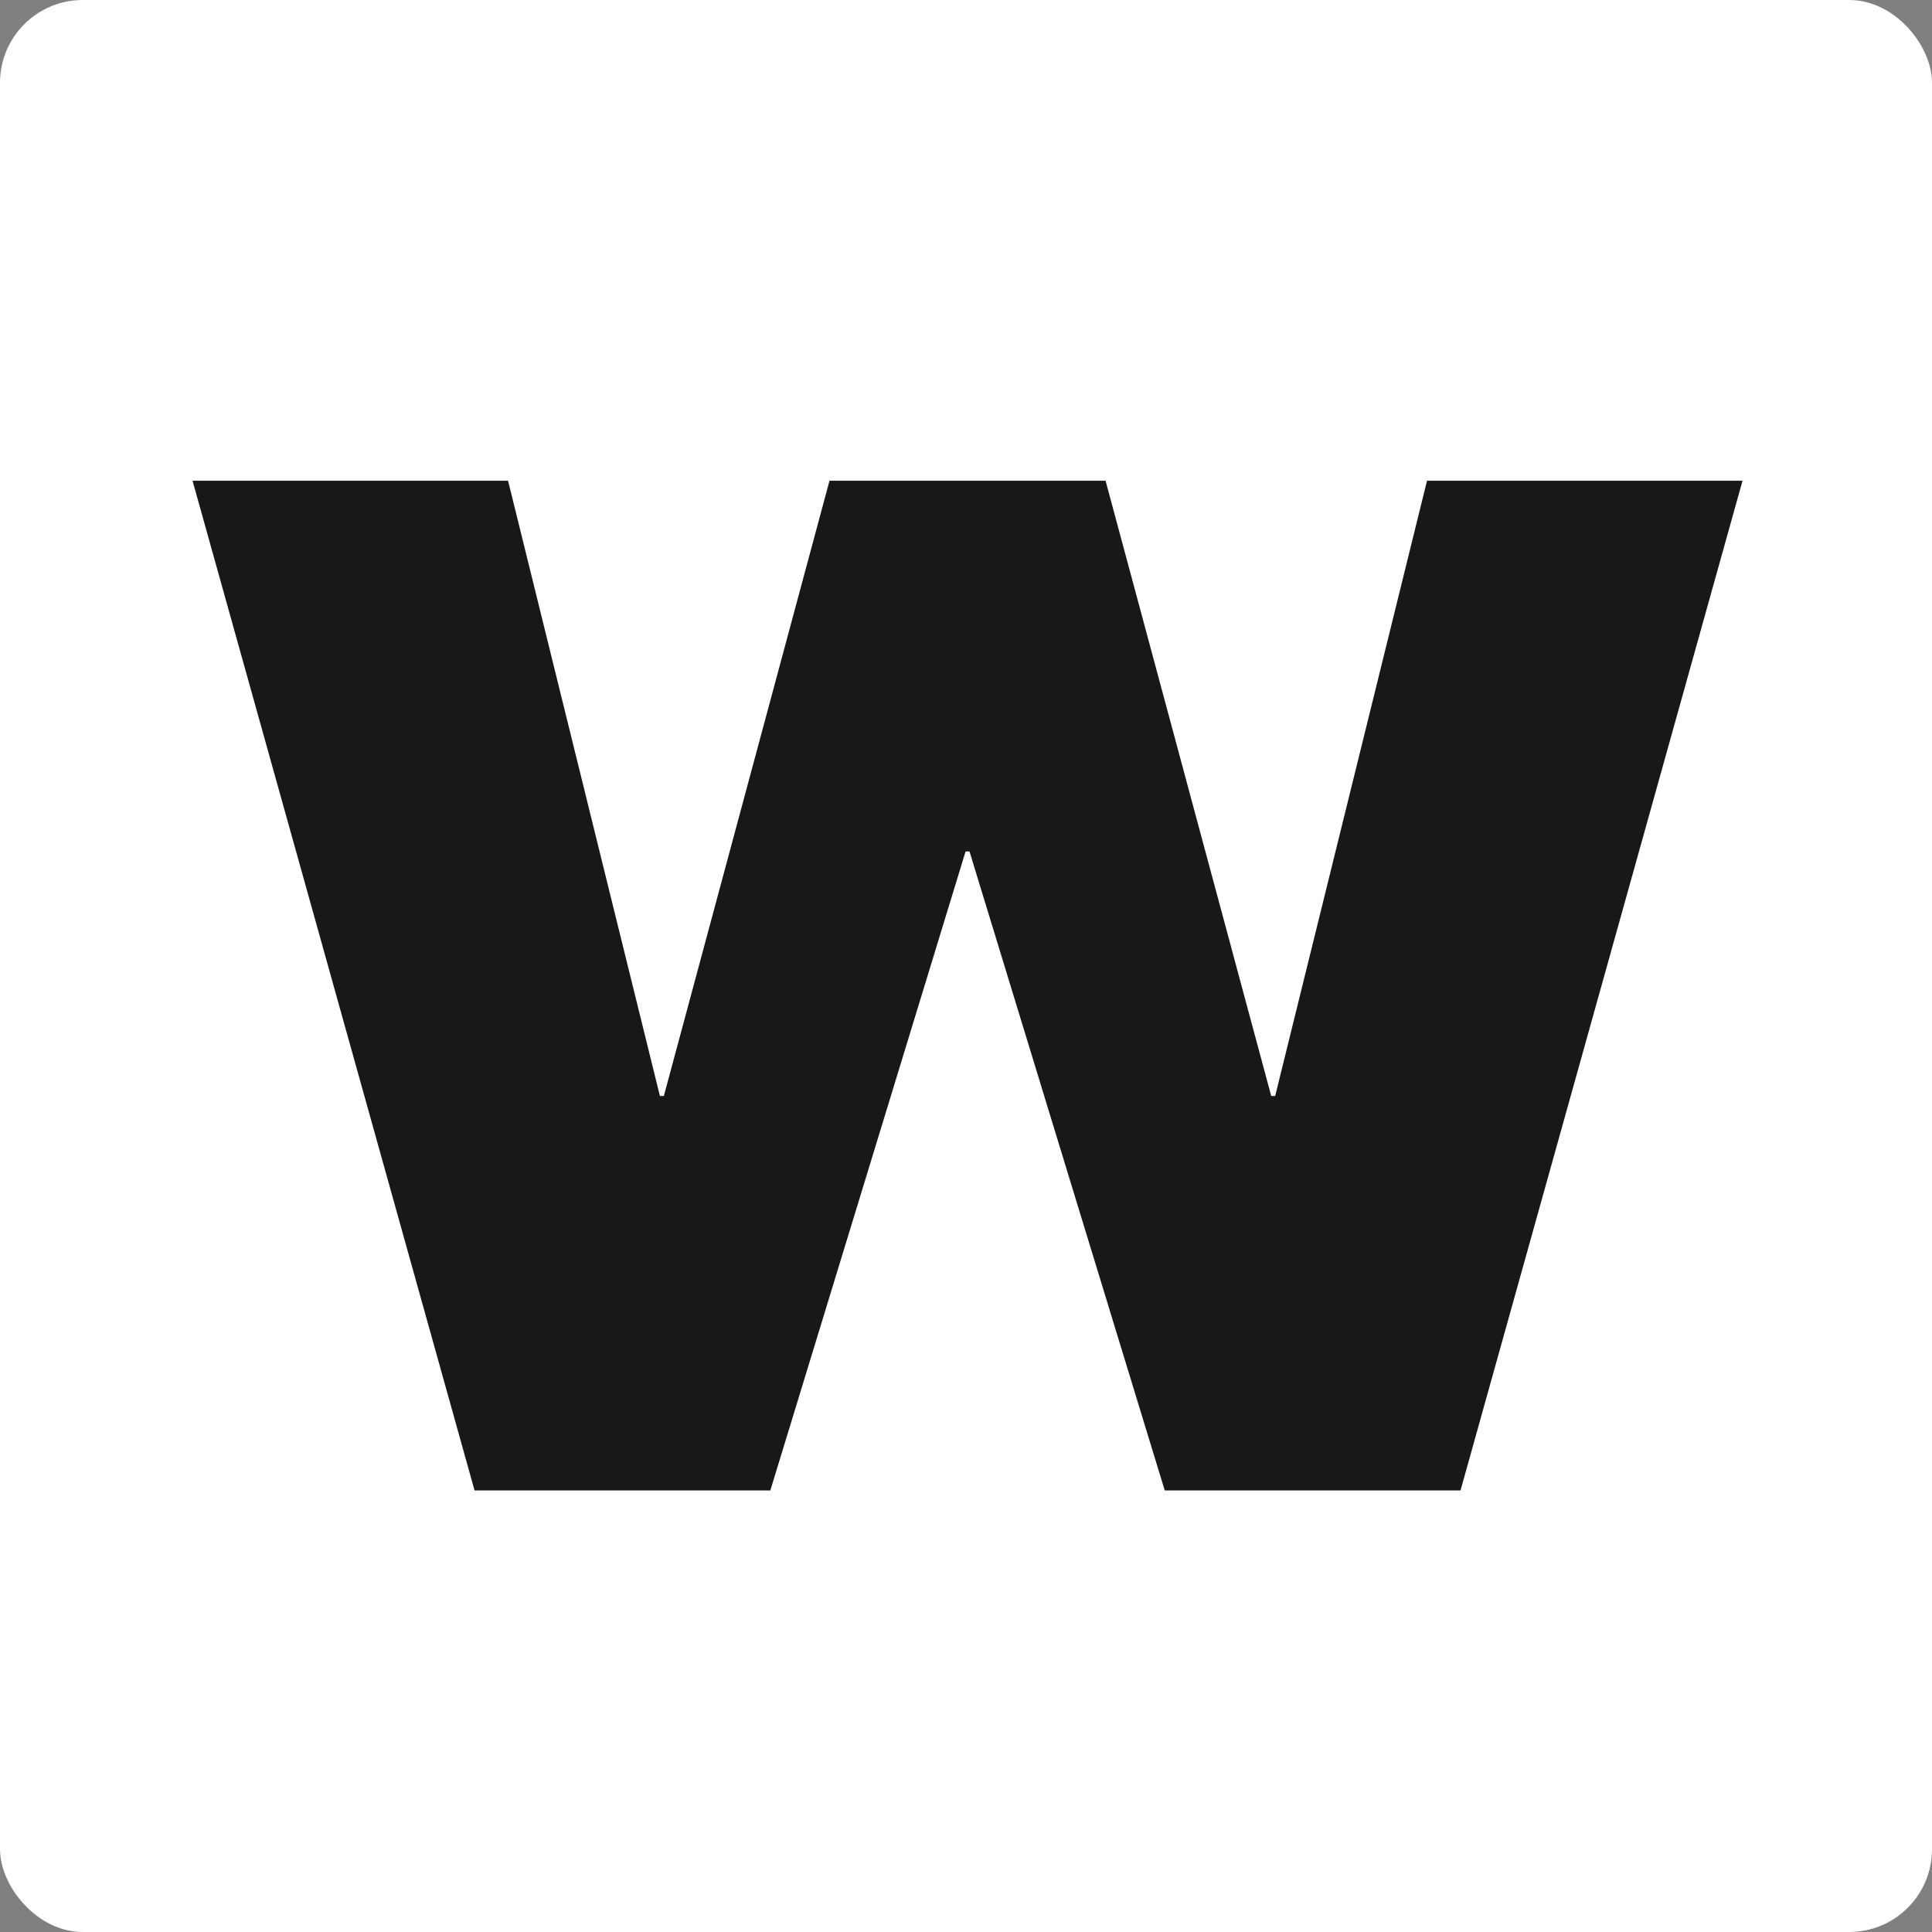
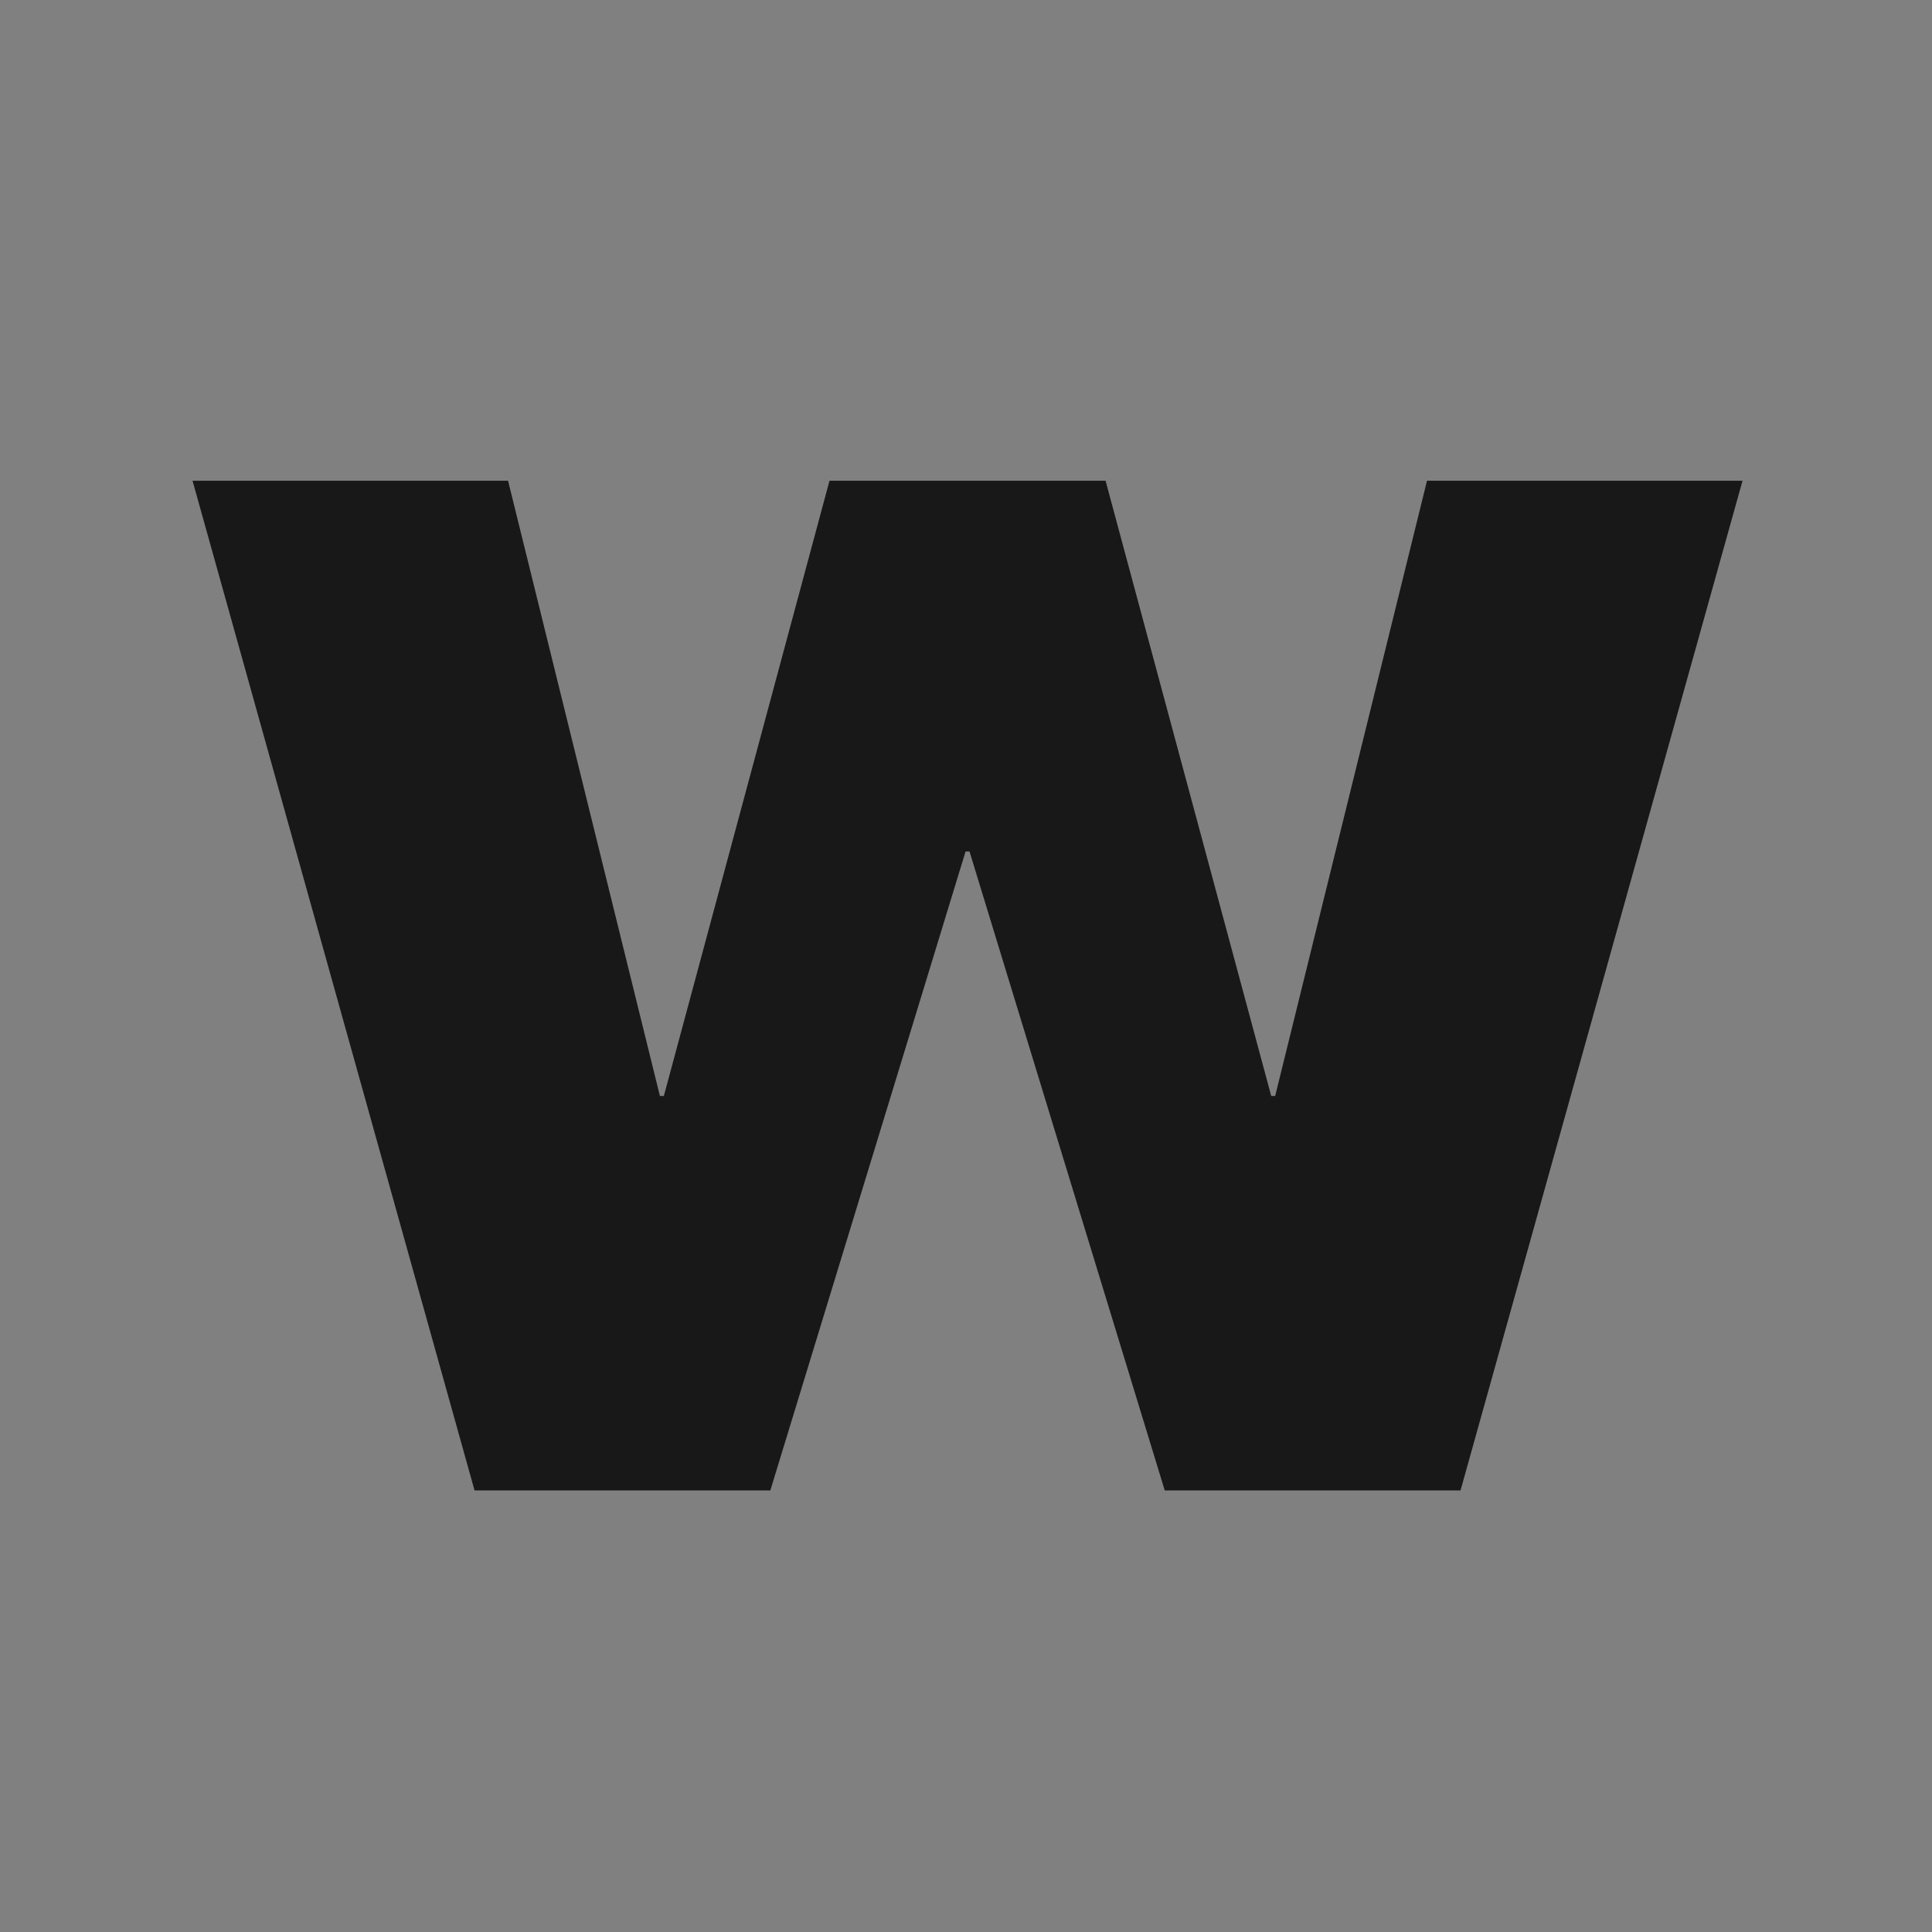
<svg xmlns="http://www.w3.org/2000/svg" width="350" height="350" viewBox="0 0 350 350" fill="none">
  <rect x="0" y="0" width="350" height="350" fill="#808080" stroke="none" />
-   <rect width="350" height="350" rx="15" fill="white" />
  <path d="M34.882 87.092H92.041L119.549 198.551H120.263L150.271 87.092H200.285L230.294 198.551H231.008L258.516 87.092H315.675L264.589 270H211.003L175.636 154.253H174.921L139.554 270H85.968L34.882 87.092Z" fill="#191818" />
</svg>